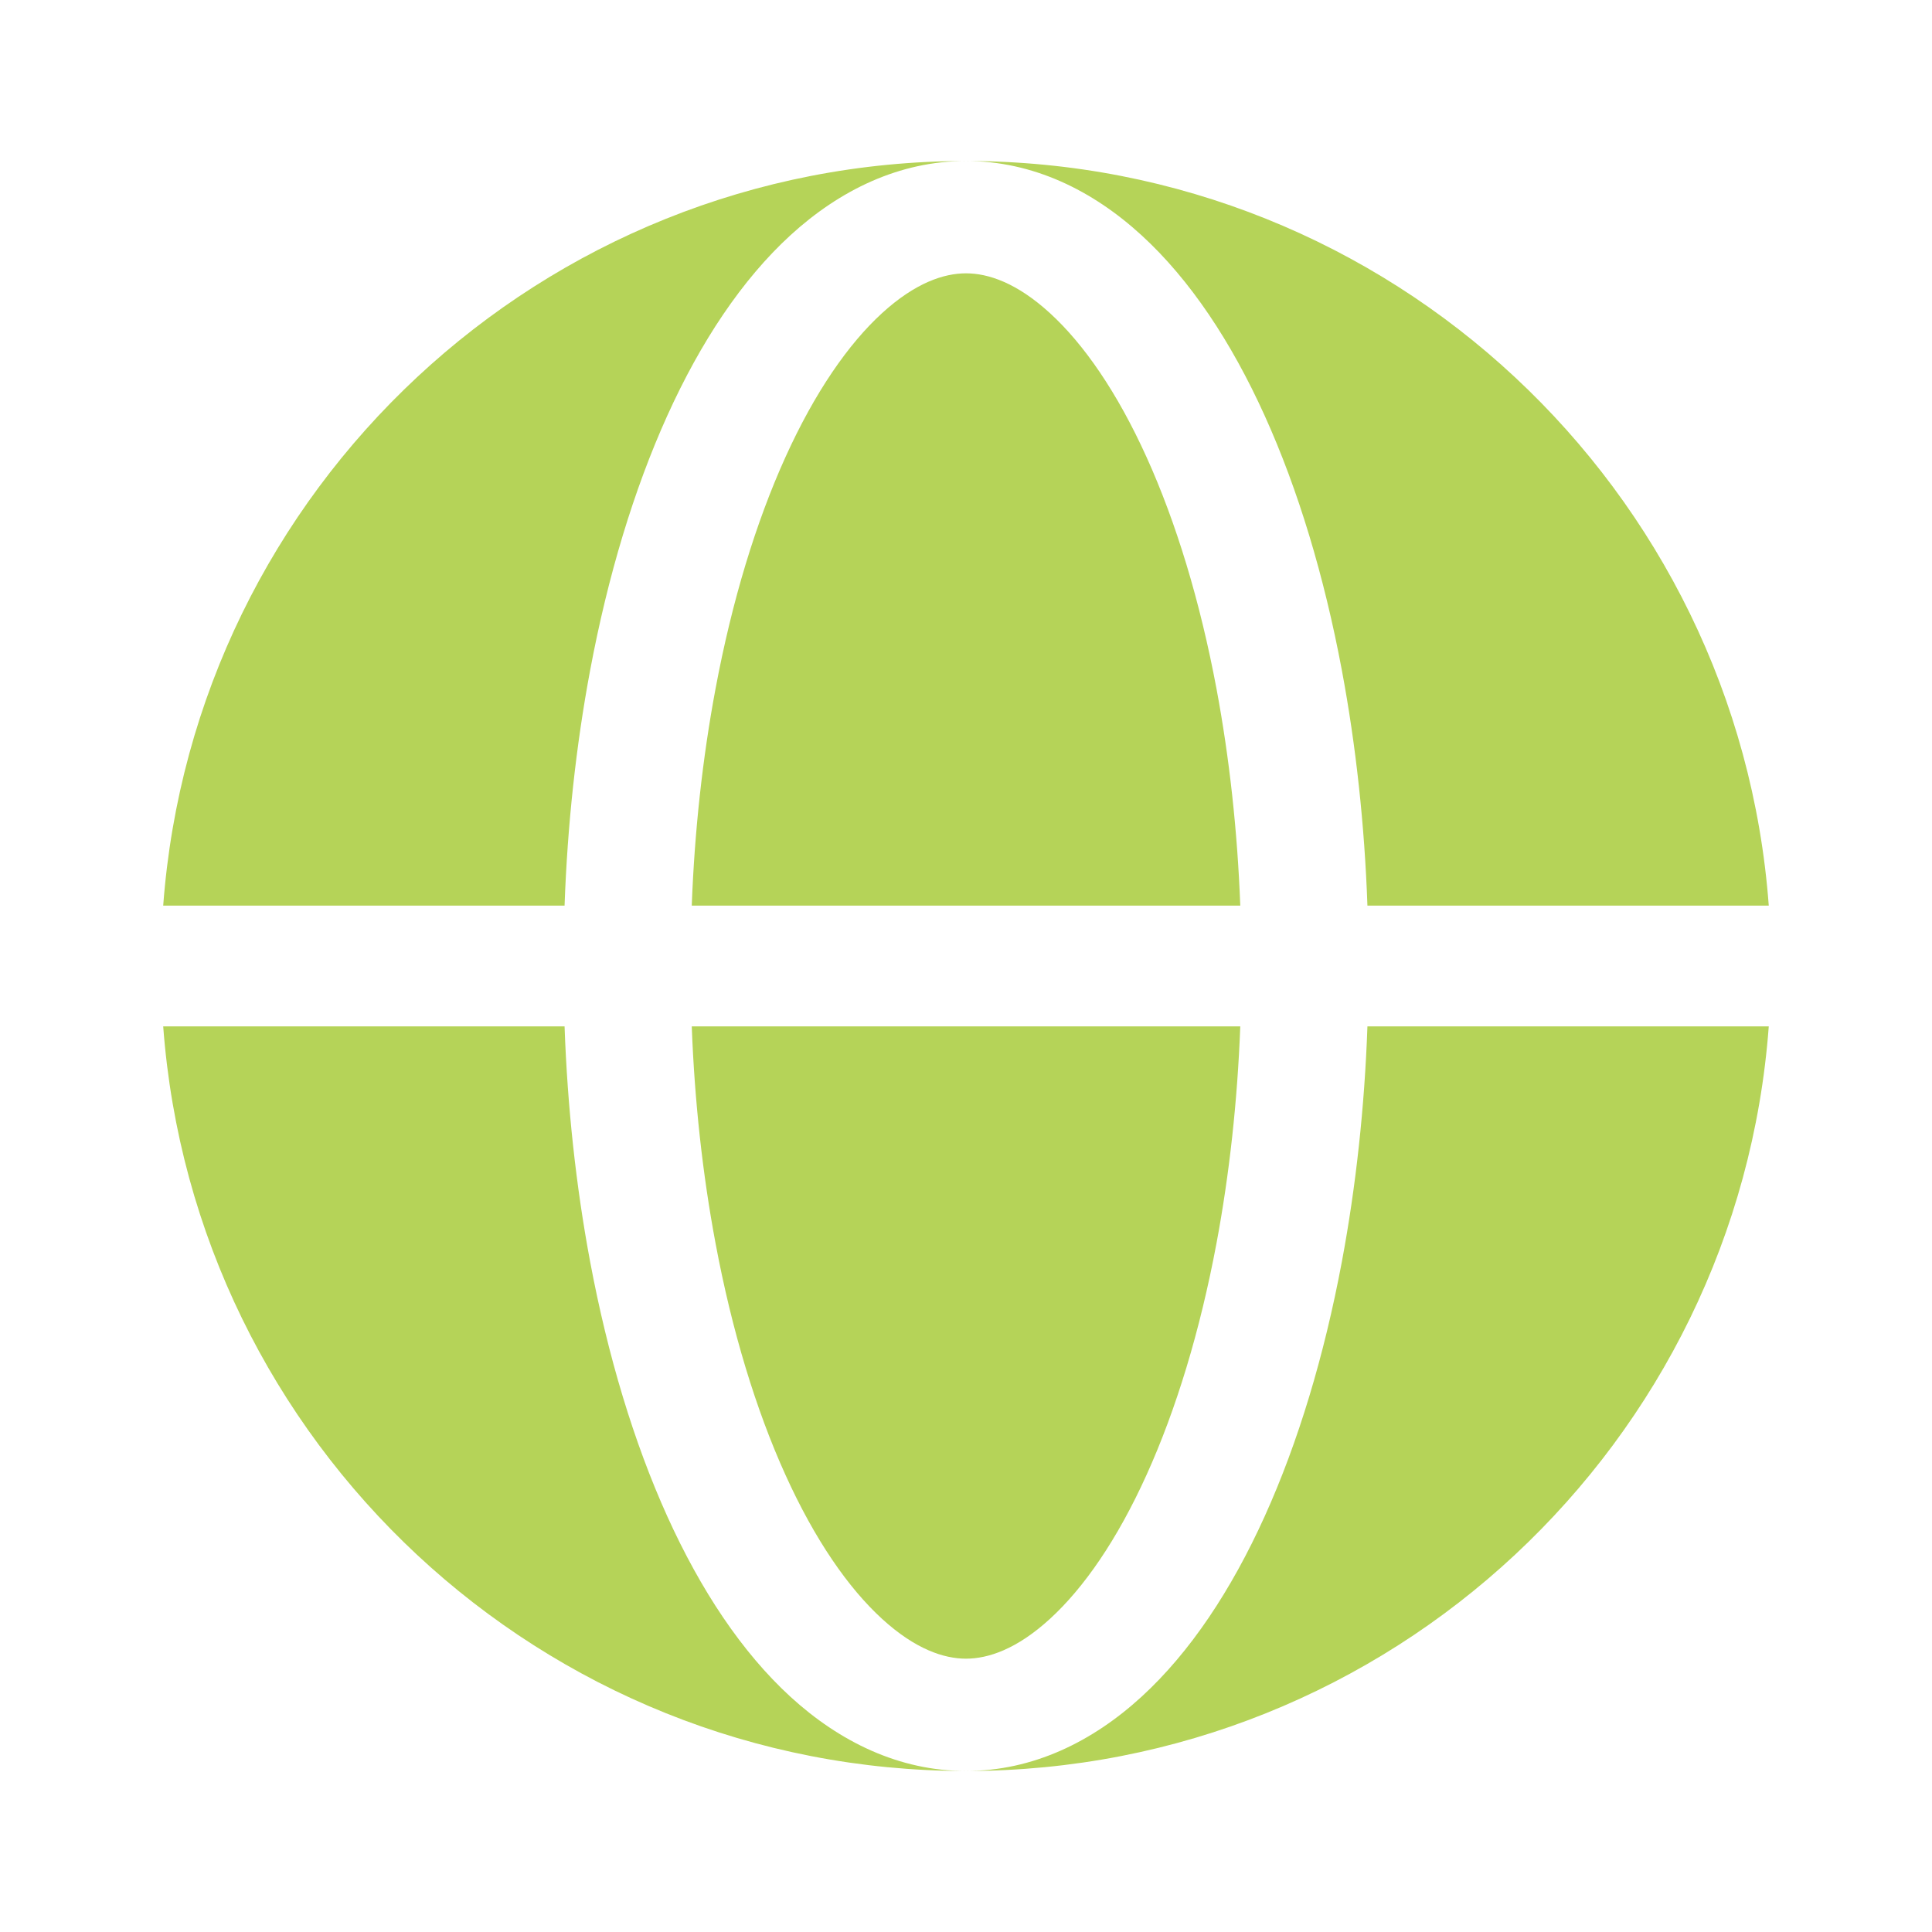
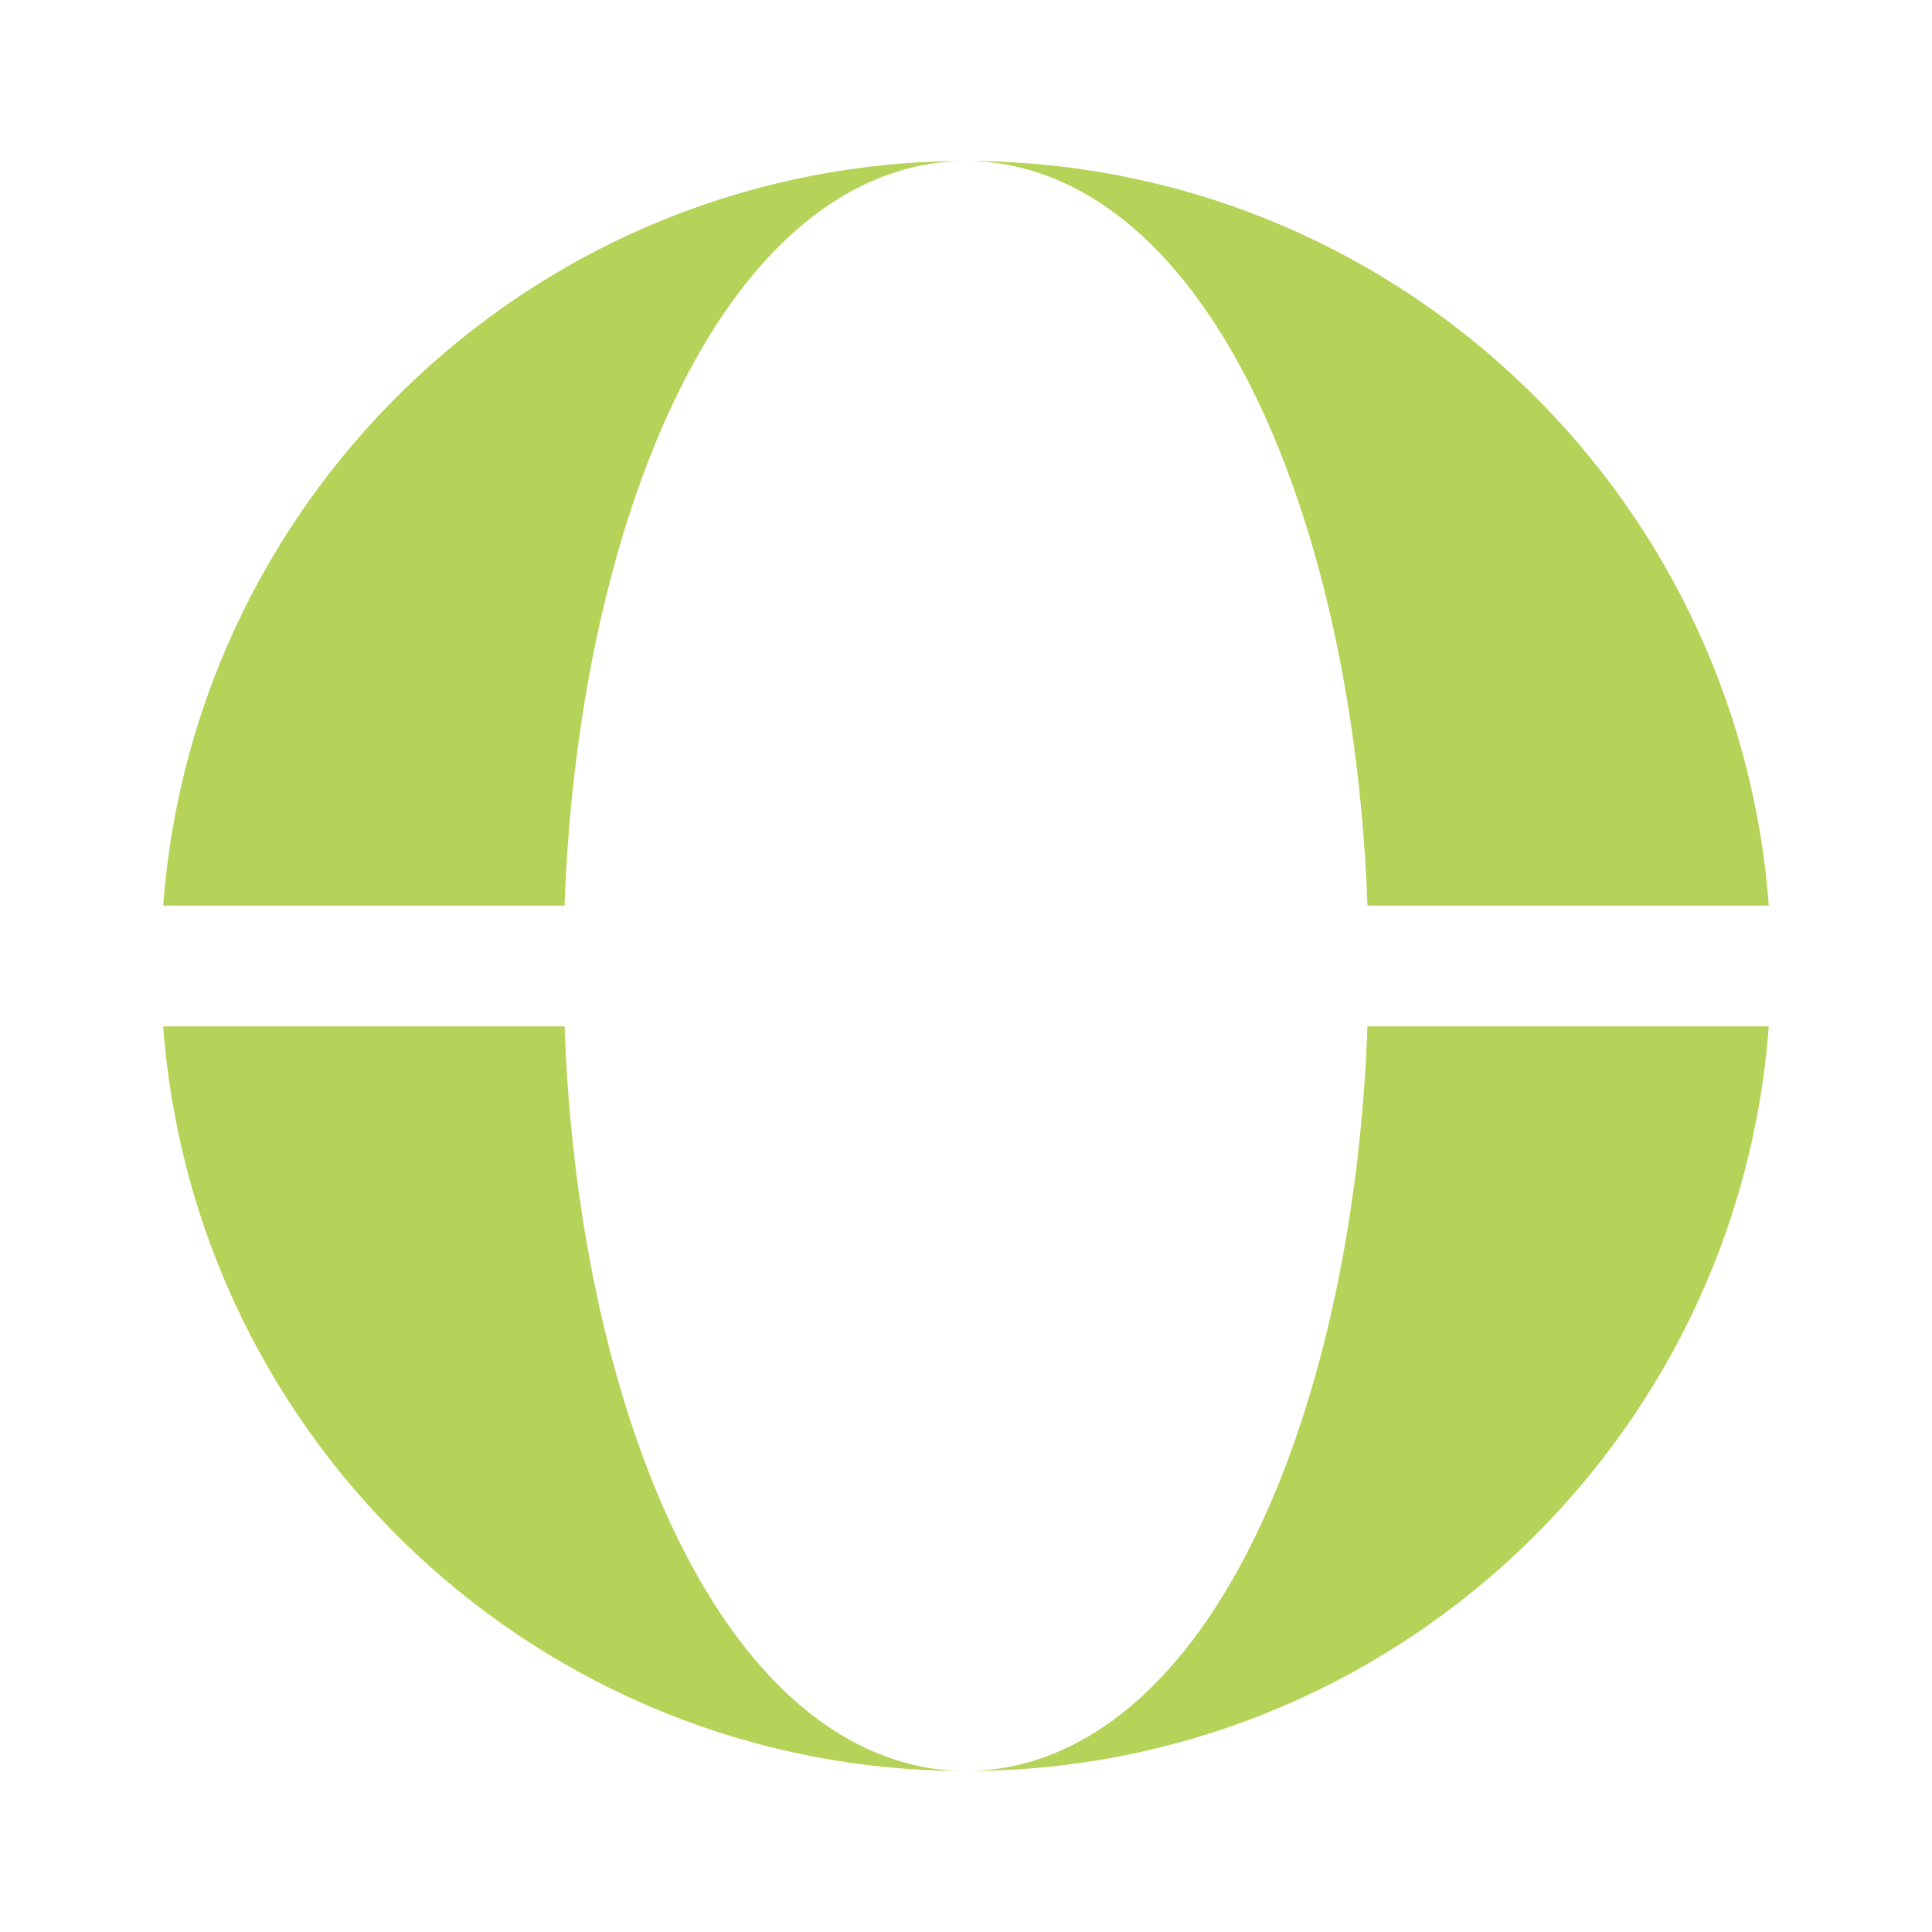
<svg xmlns="http://www.w3.org/2000/svg" width="59" height="59" viewBox="0 0 59 59" fill="none">
  <path fill-rule="evenodd" clip-rule="evenodd" d="M4.984 27.656C5.927 14.941 16.543 4.917 29.5 4.917C27.457 4.917 25.639 5.812 24.142 7.181C22.654 8.543 21.396 10.445 20.378 12.693C19.355 14.954 18.56 17.599 18.022 20.468C17.591 22.769 17.328 25.194 17.241 27.656H4.984ZM4.984 31.344H17.241C17.328 33.806 17.591 36.231 18.022 38.532C18.56 41.402 19.355 44.046 20.378 46.307C21.396 48.555 22.654 50.457 24.142 51.819C25.639 53.188 27.457 54.083 29.5 54.083C16.543 54.083 5.927 44.06 4.984 31.344Z" fill="#B5D358" />
-   <path d="M29.5 8.347C28.824 8.347 27.951 8.635 26.935 9.564C25.912 10.5 24.888 11.968 23.983 13.967C23.084 15.953 22.354 18.35 21.852 21.029C21.456 23.139 21.211 25.375 21.125 27.656H37.876C37.789 25.375 37.544 23.139 37.149 21.029C36.646 18.35 35.916 15.953 35.017 13.967C34.113 11.968 33.089 10.5 32.065 9.564C31.05 8.635 30.176 8.347 29.5 8.347Z" fill="#B5D358" />
-   <path d="M21.852 37.971C22.354 40.65 23.084 43.047 23.983 45.033C24.888 47.033 25.912 48.5 26.935 49.436C27.951 50.365 28.824 50.653 29.5 50.653C30.176 50.653 31.05 50.365 32.065 49.436C33.089 48.5 34.113 47.033 35.017 45.033C35.916 43.047 36.646 40.65 37.149 37.971C37.544 35.861 37.789 33.625 37.876 31.344H21.125C21.211 33.625 21.456 35.861 21.852 37.971Z" fill="#B5D358" />
  <path d="M29.5 4.917C31.543 4.917 33.361 5.812 34.857 7.181C36.346 8.543 37.604 10.445 38.621 12.693C39.645 14.954 40.44 17.599 40.978 20.468C41.409 22.769 41.672 25.194 41.759 27.656H54.015C53.072 14.941 42.457 4.917 29.5 4.917Z" fill="#B5D358" />
  <path d="M40.978 38.532C40.44 41.401 39.645 44.046 38.621 46.307C37.604 48.555 36.346 50.457 34.857 51.819C33.361 53.188 31.543 54.083 29.5 54.083C42.457 54.083 53.072 44.06 54.015 31.344H41.759C41.672 33.806 41.409 36.231 40.978 38.532Z" fill="#B5D358" />
</svg>